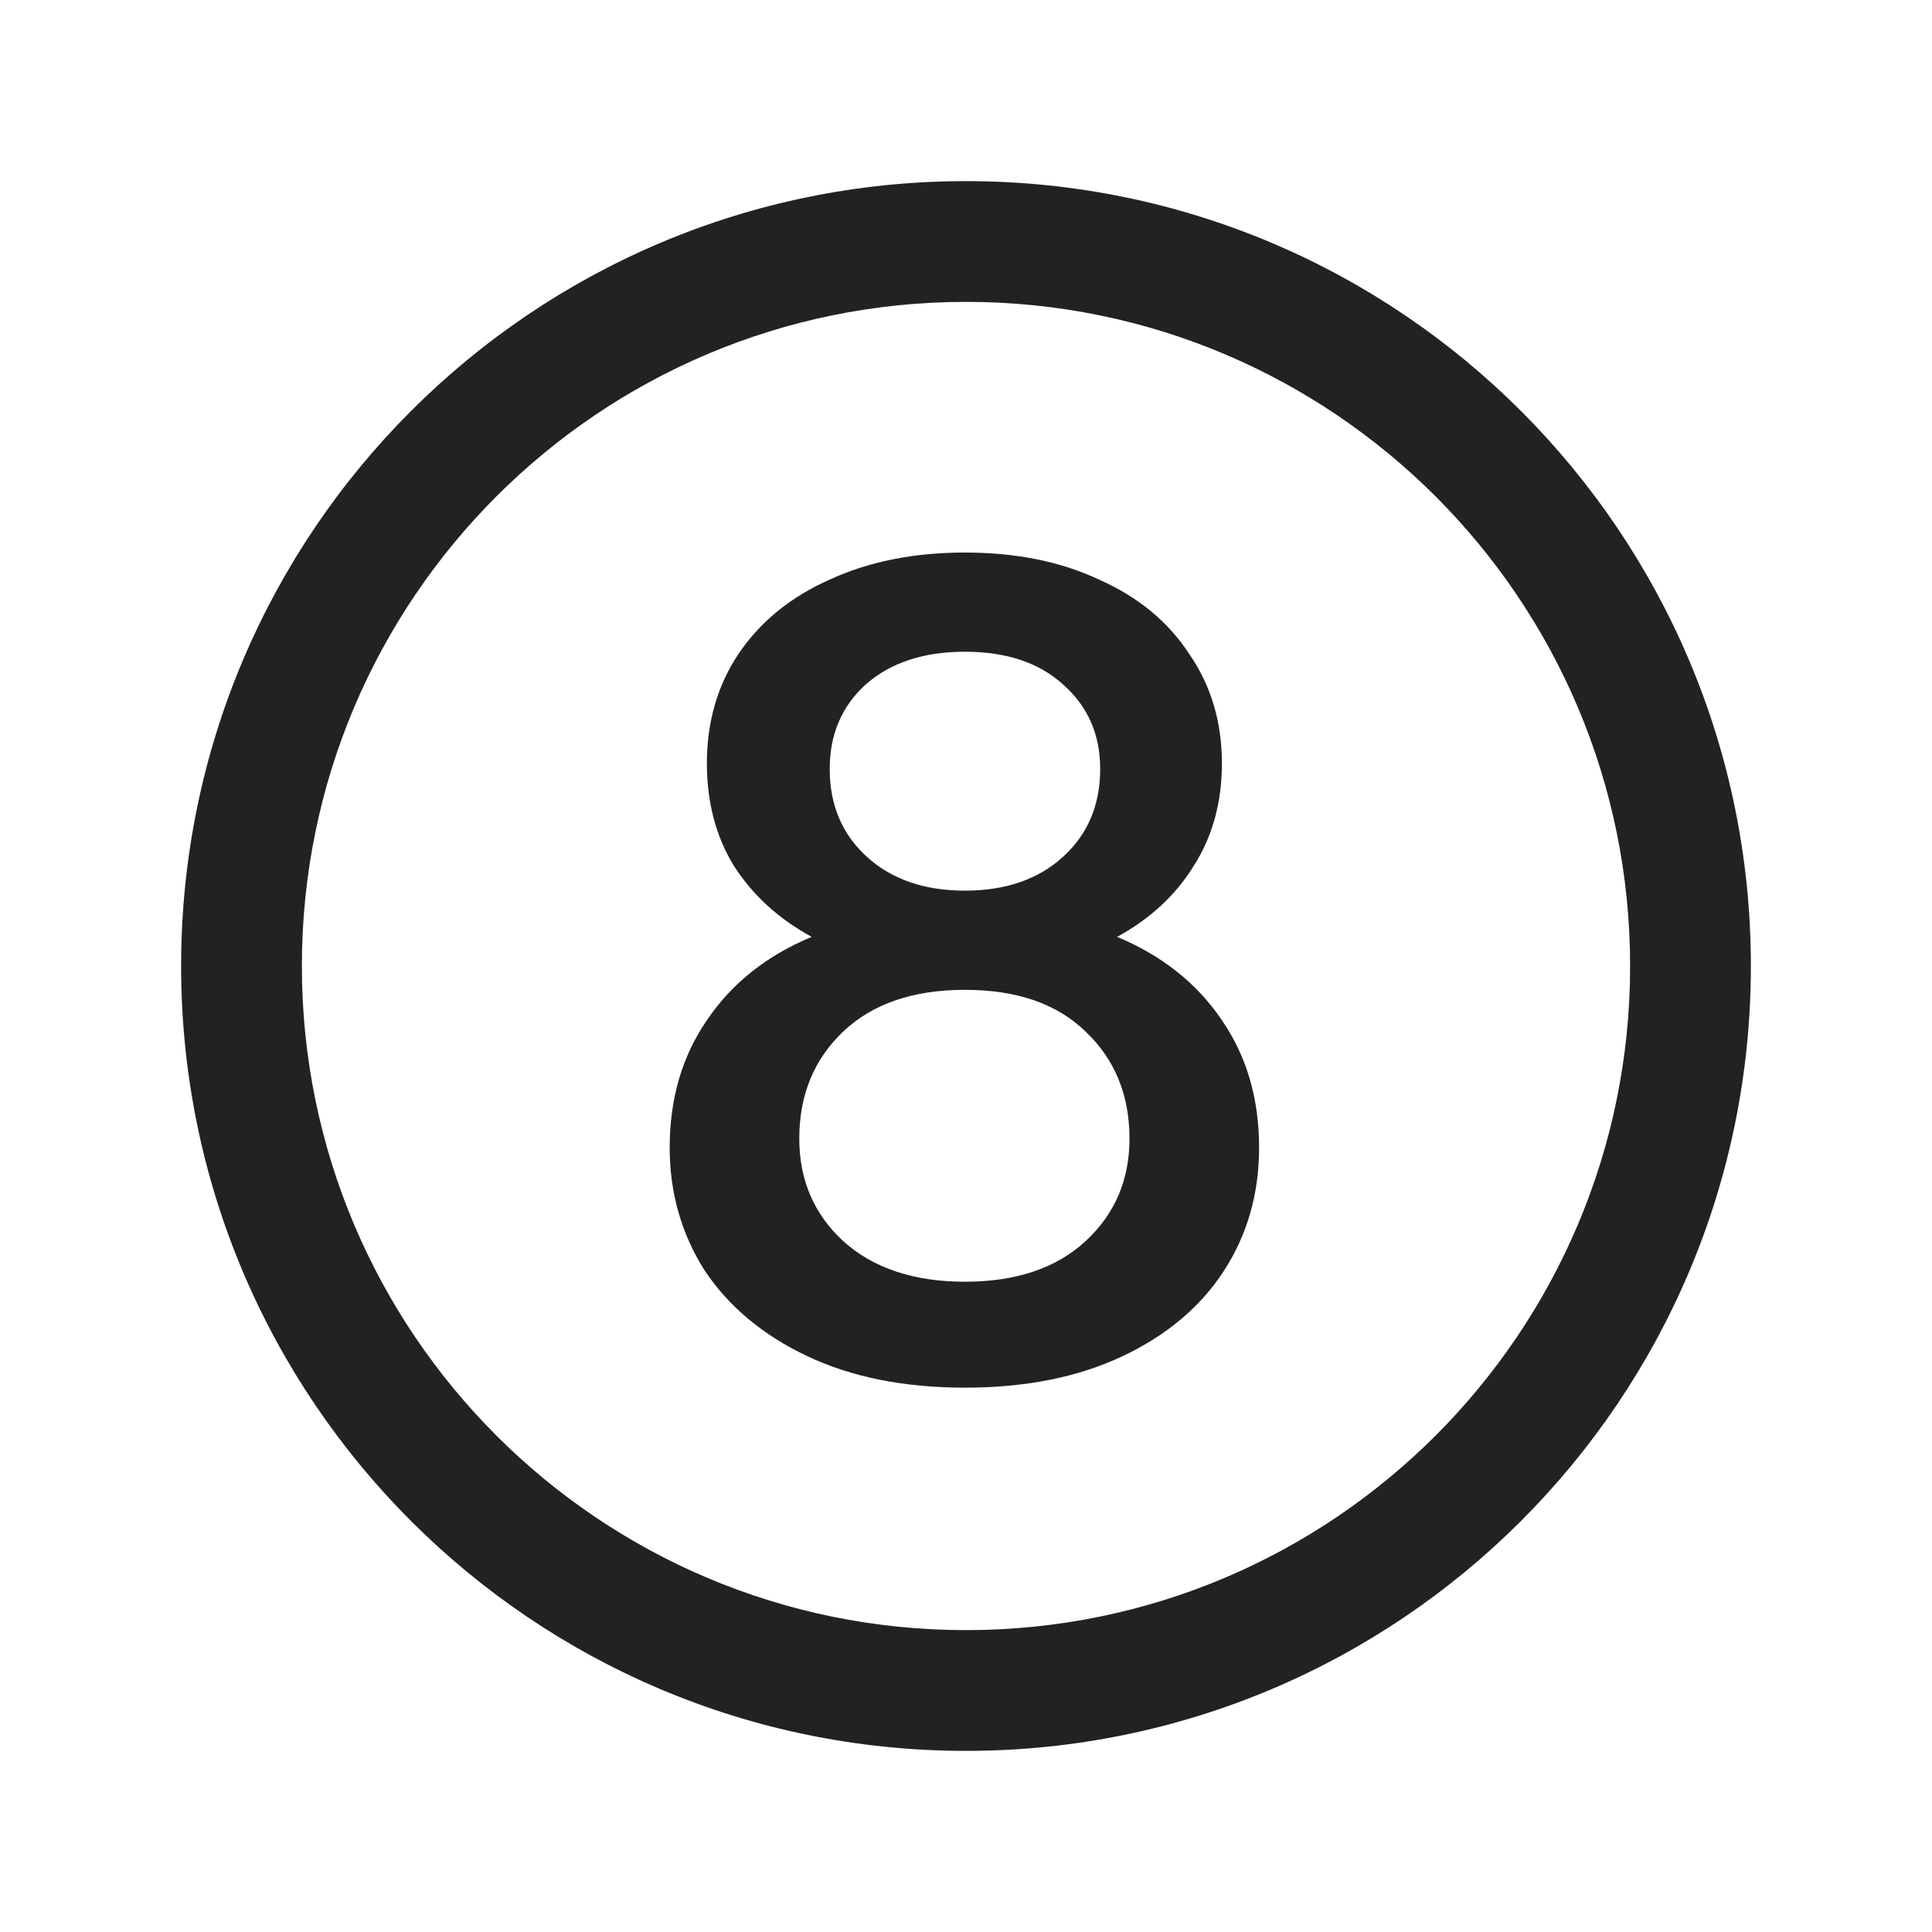
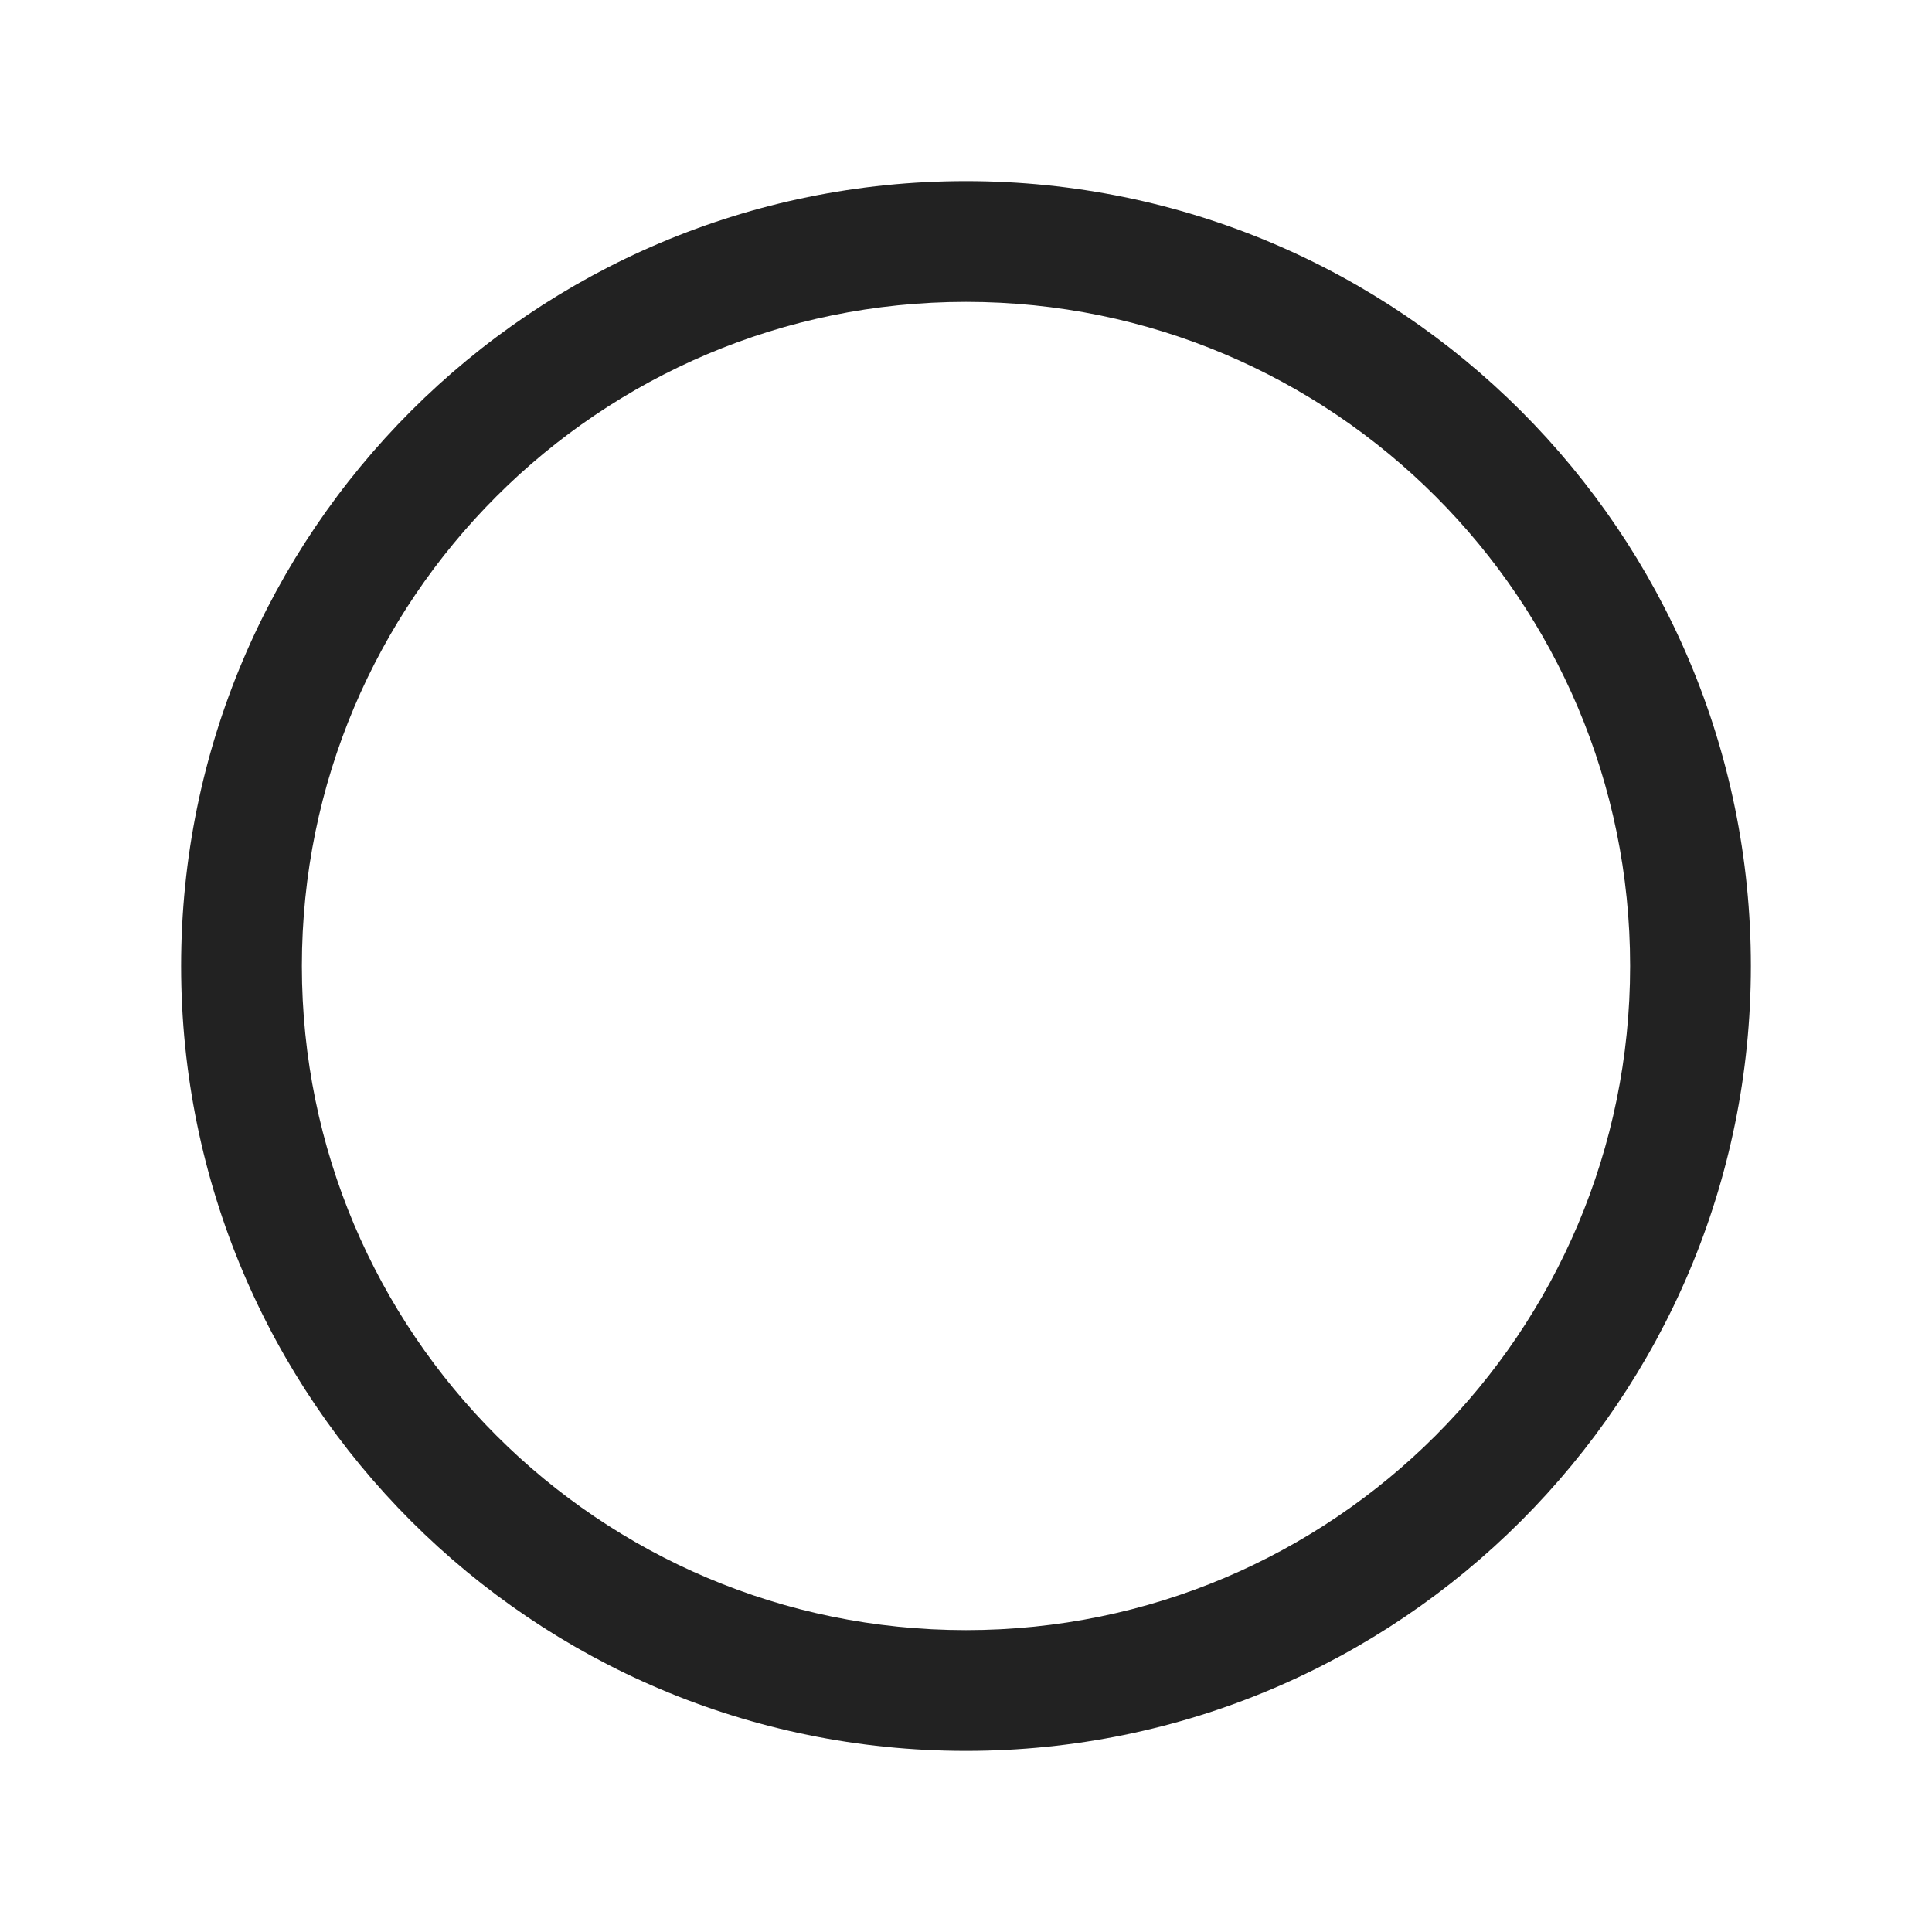
<svg xmlns="http://www.w3.org/2000/svg" width="24" height="24" viewBox="0 0 24 24" fill="none">
-   <path fill-rule="evenodd" clip-rule="evenodd" d="M15.179 12.674C14.871 12.217 14.437 11.871 13.877 11.638C14.288 11.414 14.605 11.12 14.829 10.756C15.062 10.392 15.179 9.967 15.179 9.482C15.179 8.969 15.044 8.516 14.773 8.124C14.512 7.723 14.138 7.415 13.653 7.2C13.177 6.976 12.622 6.864 11.987 6.864C11.352 6.864 10.792 6.976 10.307 7.2C9.822 7.415 9.444 7.723 9.173 8.124C8.912 8.516 8.781 8.969 8.781 9.482C8.781 9.967 8.893 10.392 9.117 10.756C9.35 11.12 9.672 11.414 10.083 11.638C9.523 11.871 9.089 12.217 8.781 12.674C8.473 13.122 8.319 13.649 8.319 14.256C8.319 14.816 8.464 15.325 8.753 15.782C9.052 16.23 9.476 16.585 10.027 16.846C10.578 17.107 11.231 17.238 11.987 17.238C12.743 17.238 13.396 17.107 13.947 16.846C14.498 16.585 14.918 16.23 15.207 15.782C15.496 15.334 15.641 14.825 15.641 14.256C15.641 13.649 15.487 13.122 15.179 12.674ZM10.755 8.502C11.063 8.231 11.474 8.096 11.987 8.096C12.5 8.096 12.906 8.231 13.205 8.502C13.513 8.773 13.667 9.123 13.667 9.552C13.667 10 13.513 10.364 13.205 10.644C12.897 10.924 12.491 11.064 11.987 11.064C11.483 11.064 11.077 10.924 10.769 10.644C10.461 10.364 10.307 10 10.307 9.552C10.307 9.123 10.456 8.773 10.755 8.502ZM13.485 15.418C13.121 15.754 12.622 15.922 11.987 15.922C11.352 15.922 10.848 15.754 10.475 15.418C10.111 15.082 9.929 14.657 9.929 14.144C9.929 13.603 10.111 13.159 10.475 12.814C10.839 12.469 11.343 12.296 11.987 12.296C12.631 12.296 13.13 12.469 13.485 12.814C13.849 13.159 14.031 13.603 14.031 14.144C14.031 14.657 13.849 15.082 13.485 15.418Z" fill="#222222" />
  <path fill-rule="evenodd" clip-rule="evenodd" d="M12 2.25C6.615 2.25 2.25 6.615 2.25 12C2.25 17.385 6.615 21.75 12 21.75C17.385 21.75 21.75 17.385 21.75 12C21.75 6.615 17.385 2.25 12 2.25ZM3.75 12C3.75 7.444 7.444 3.75 12 3.75C16.556 3.75 20.25 7.444 20.25 12C20.25 16.556 16.556 20.25 12 20.25C7.444 20.25 3.75 16.556 3.75 12Z" fill="#222222" />
</svg>